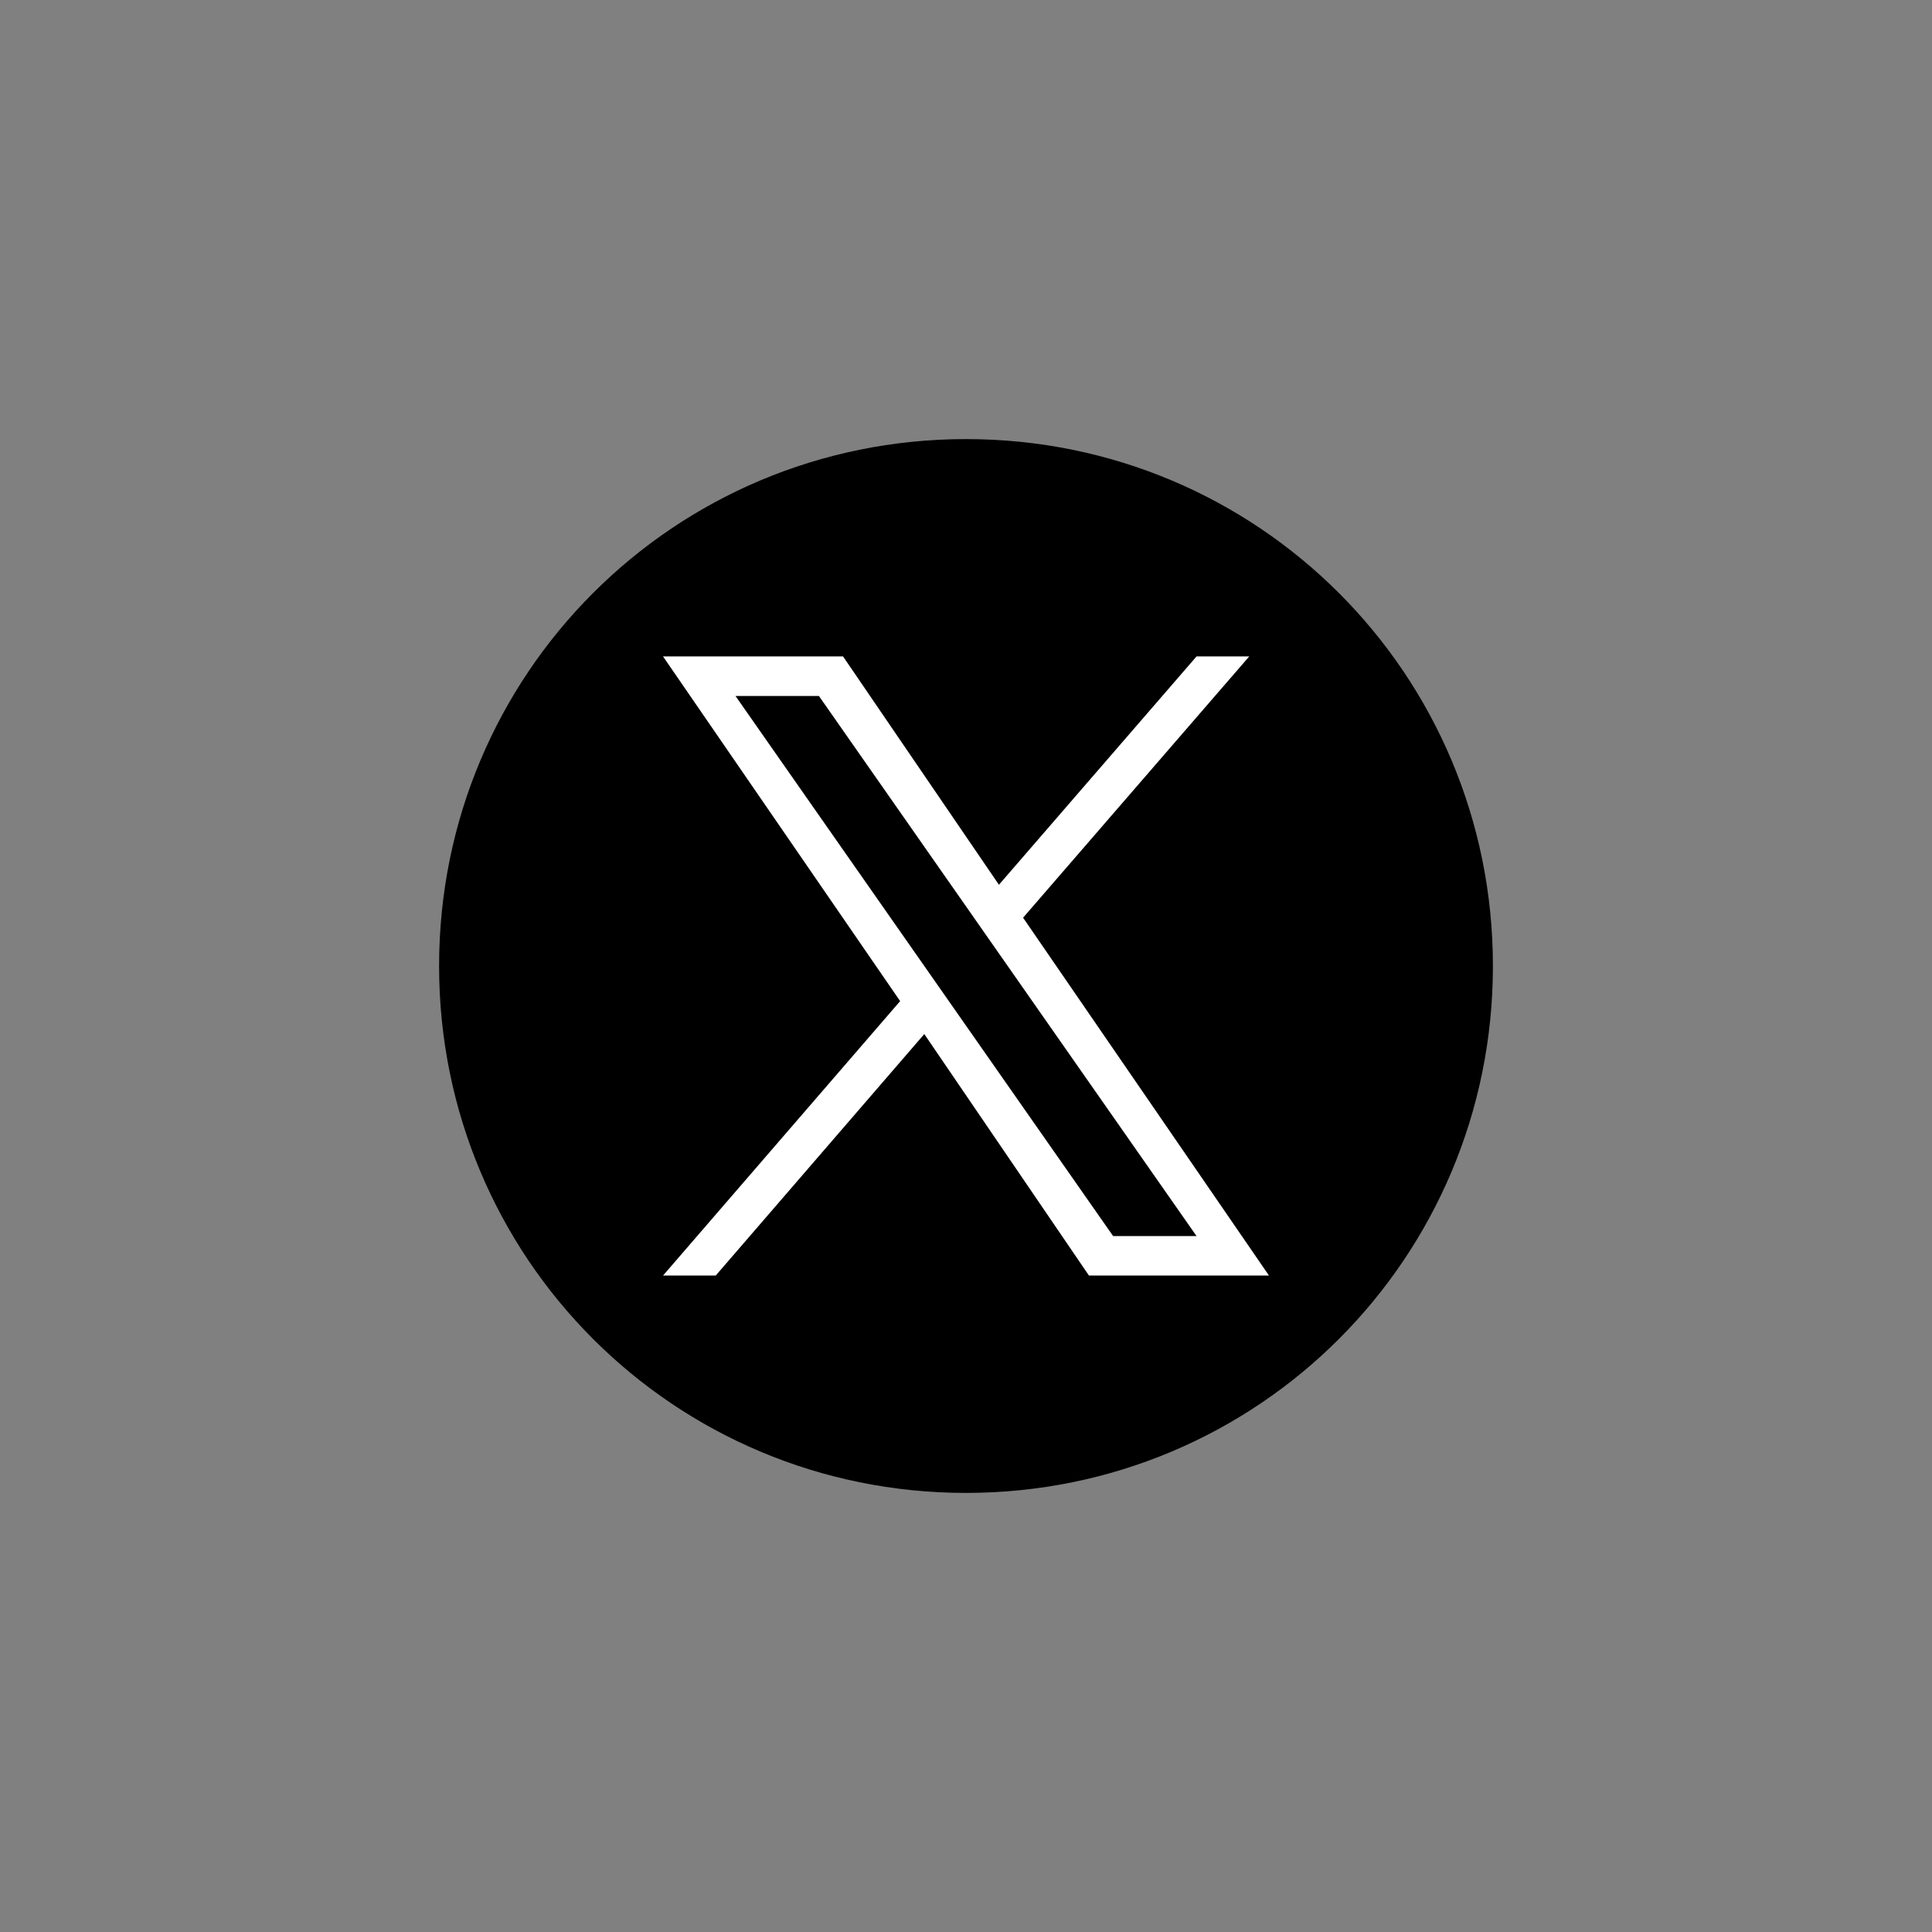
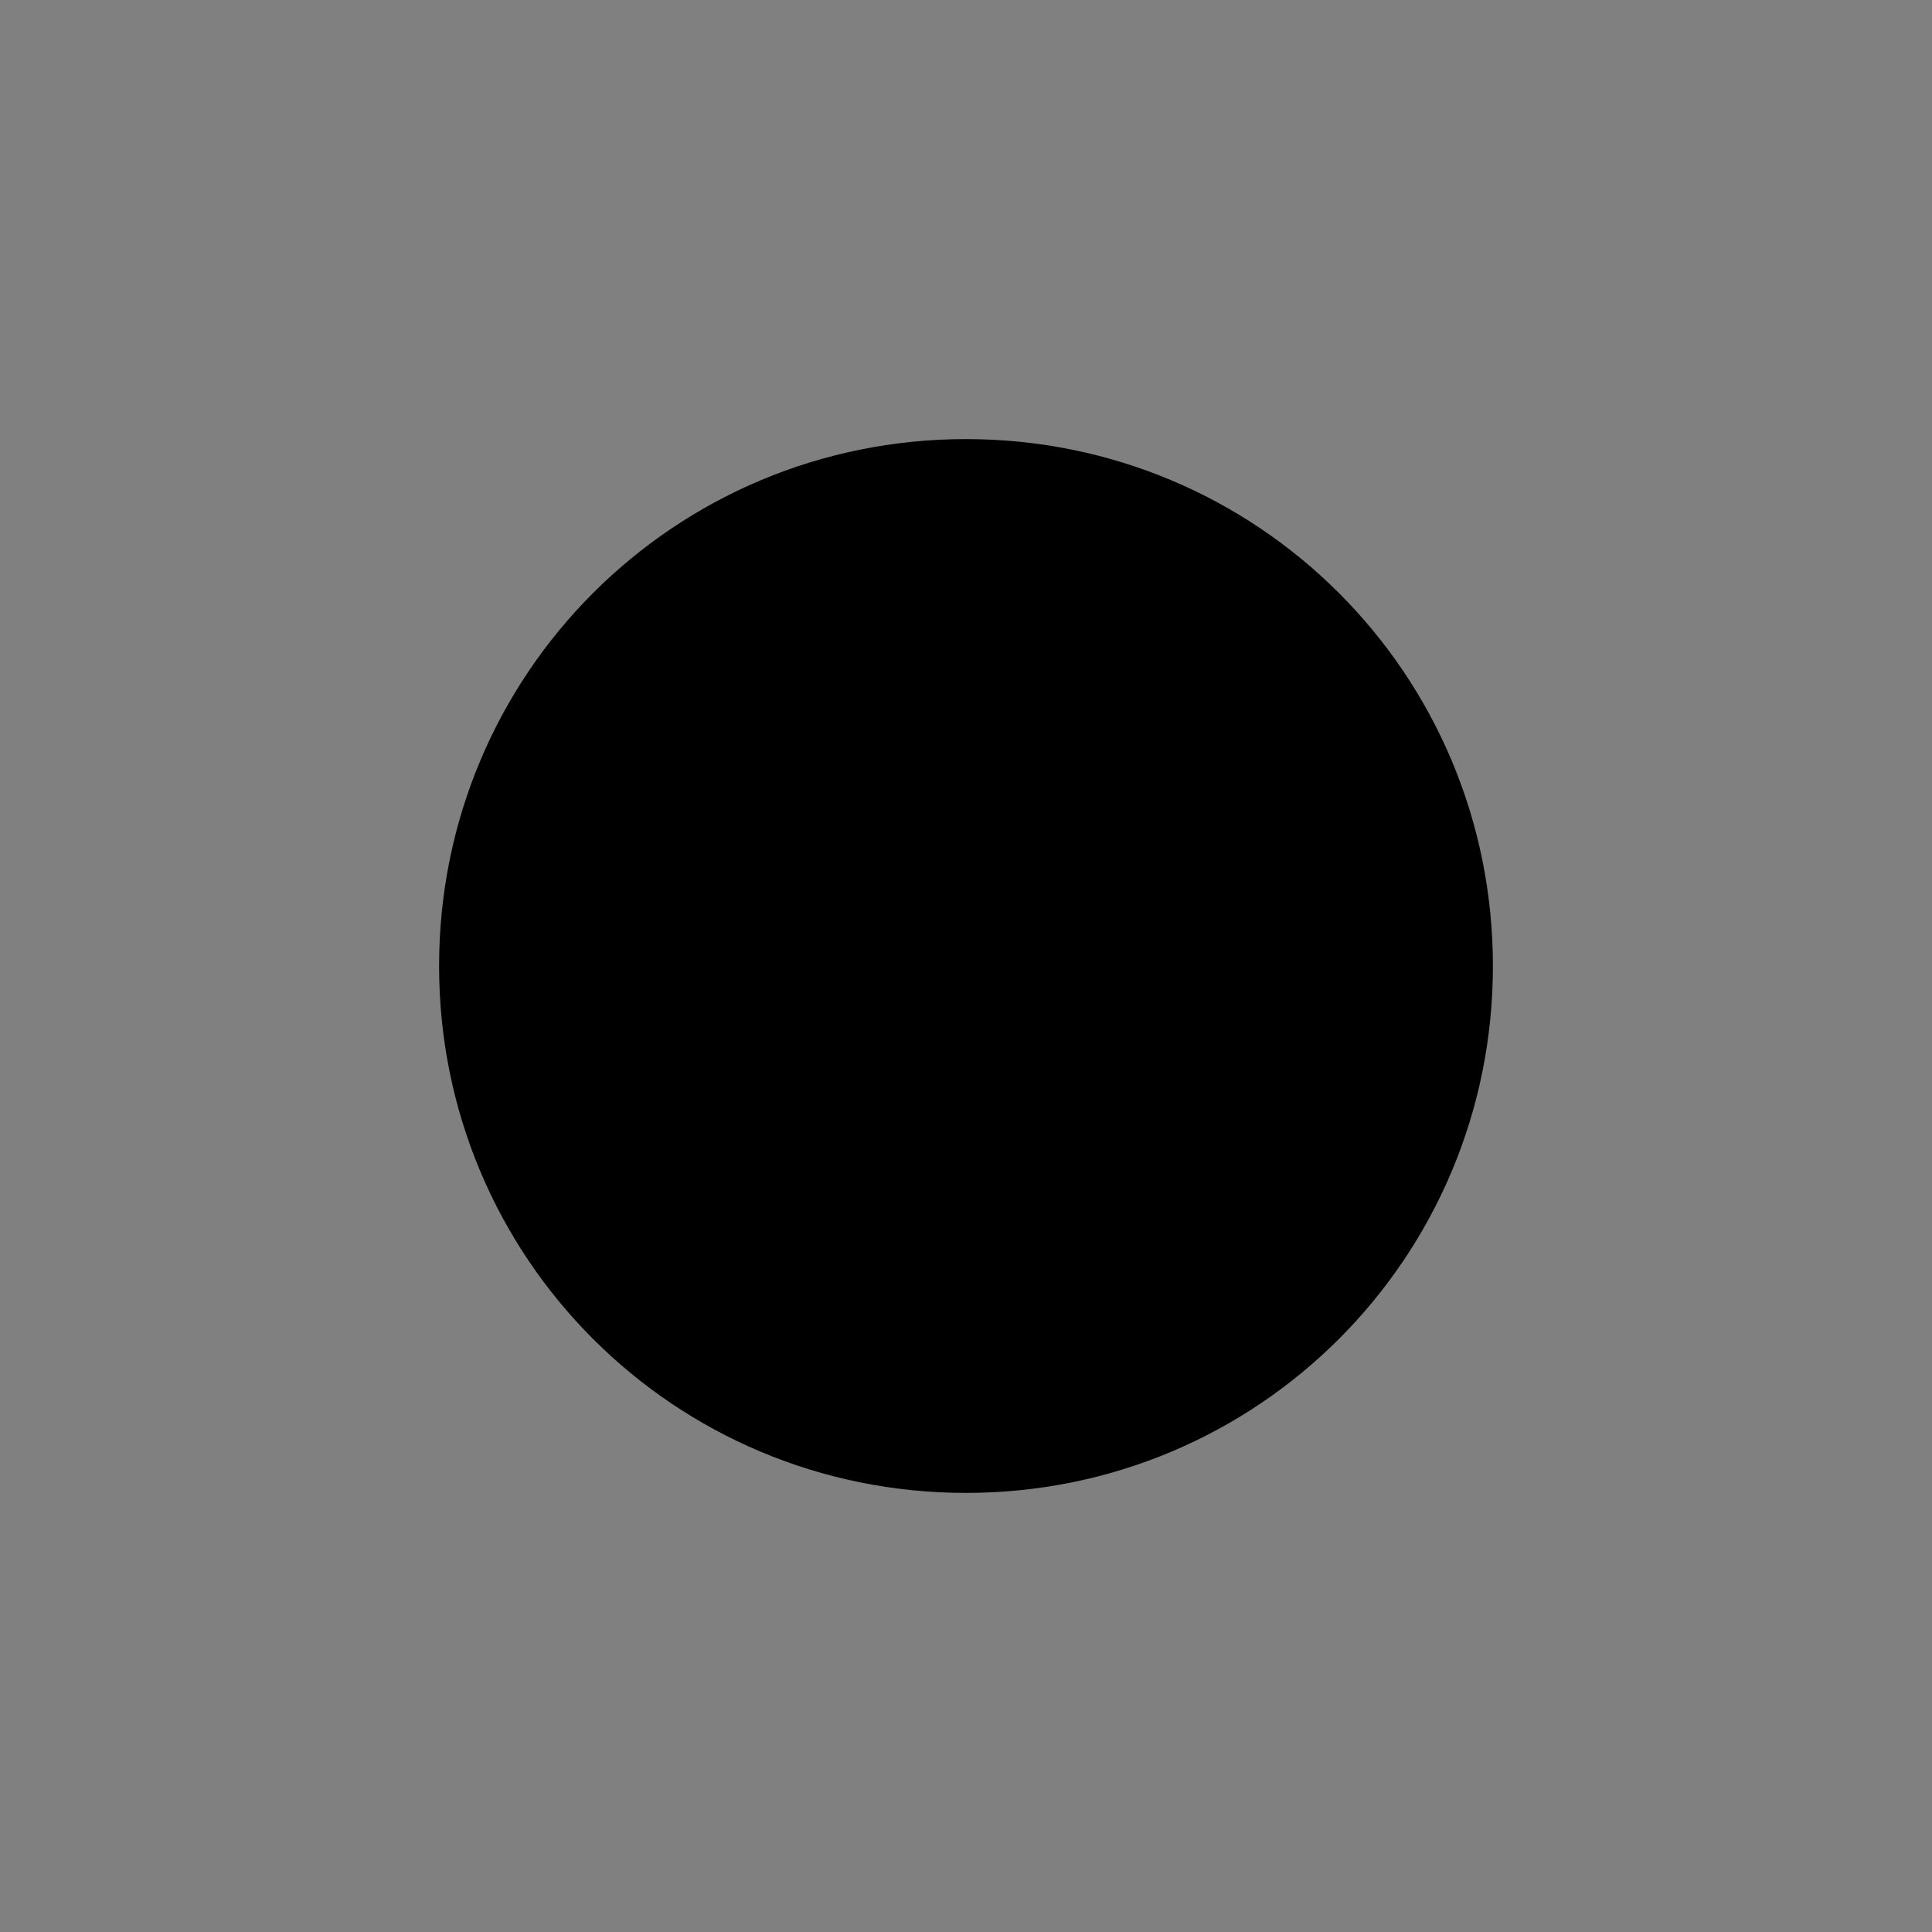
<svg xmlns="http://www.w3.org/2000/svg" version="1.2" viewBox="0 0 88 88" width="88" height="88">
  <rect x="0" y="0" width="88" height="88" fill="#808080" stroke="none" />
  <title>twitter-social-share-svg</title>
  <defs>
    <clipPath clipPathUnits="userSpaceOnUse" id="cp1">
      <path d="m20 20h48v48h-48z" />
    </clipPath>
  </defs>
  <style>
		.s0 { fill: #000000 } 
		.s1 { fill: #ffffff } 
	</style>
  <g id="Clip-Path" clip-path="url(#cp1)">
    <g id="Layer">
      <path id="Layer" class="s0" d="m44 20c-13.3 0-24 10.7-24 24 0 13.3 10.7 24 24 24 13.3 0 24-10.7 24-24 0-13.3-10.7-24-24-24z" />
-       <path id="Layer" fill-rule="evenodd" class="s1" d="m46.6 41.8l11.2 16.3h-8.2l-7.5-11-9.5 11h-2.4l10.8-12.5-10.8-15.7h8.2l7.1 10.4 9-10.4h2.4l-10.3 11.9zm4.1 14.5h3.8l-17.2-24.6h-3.8z" />
    </g>
  </g>
</svg>